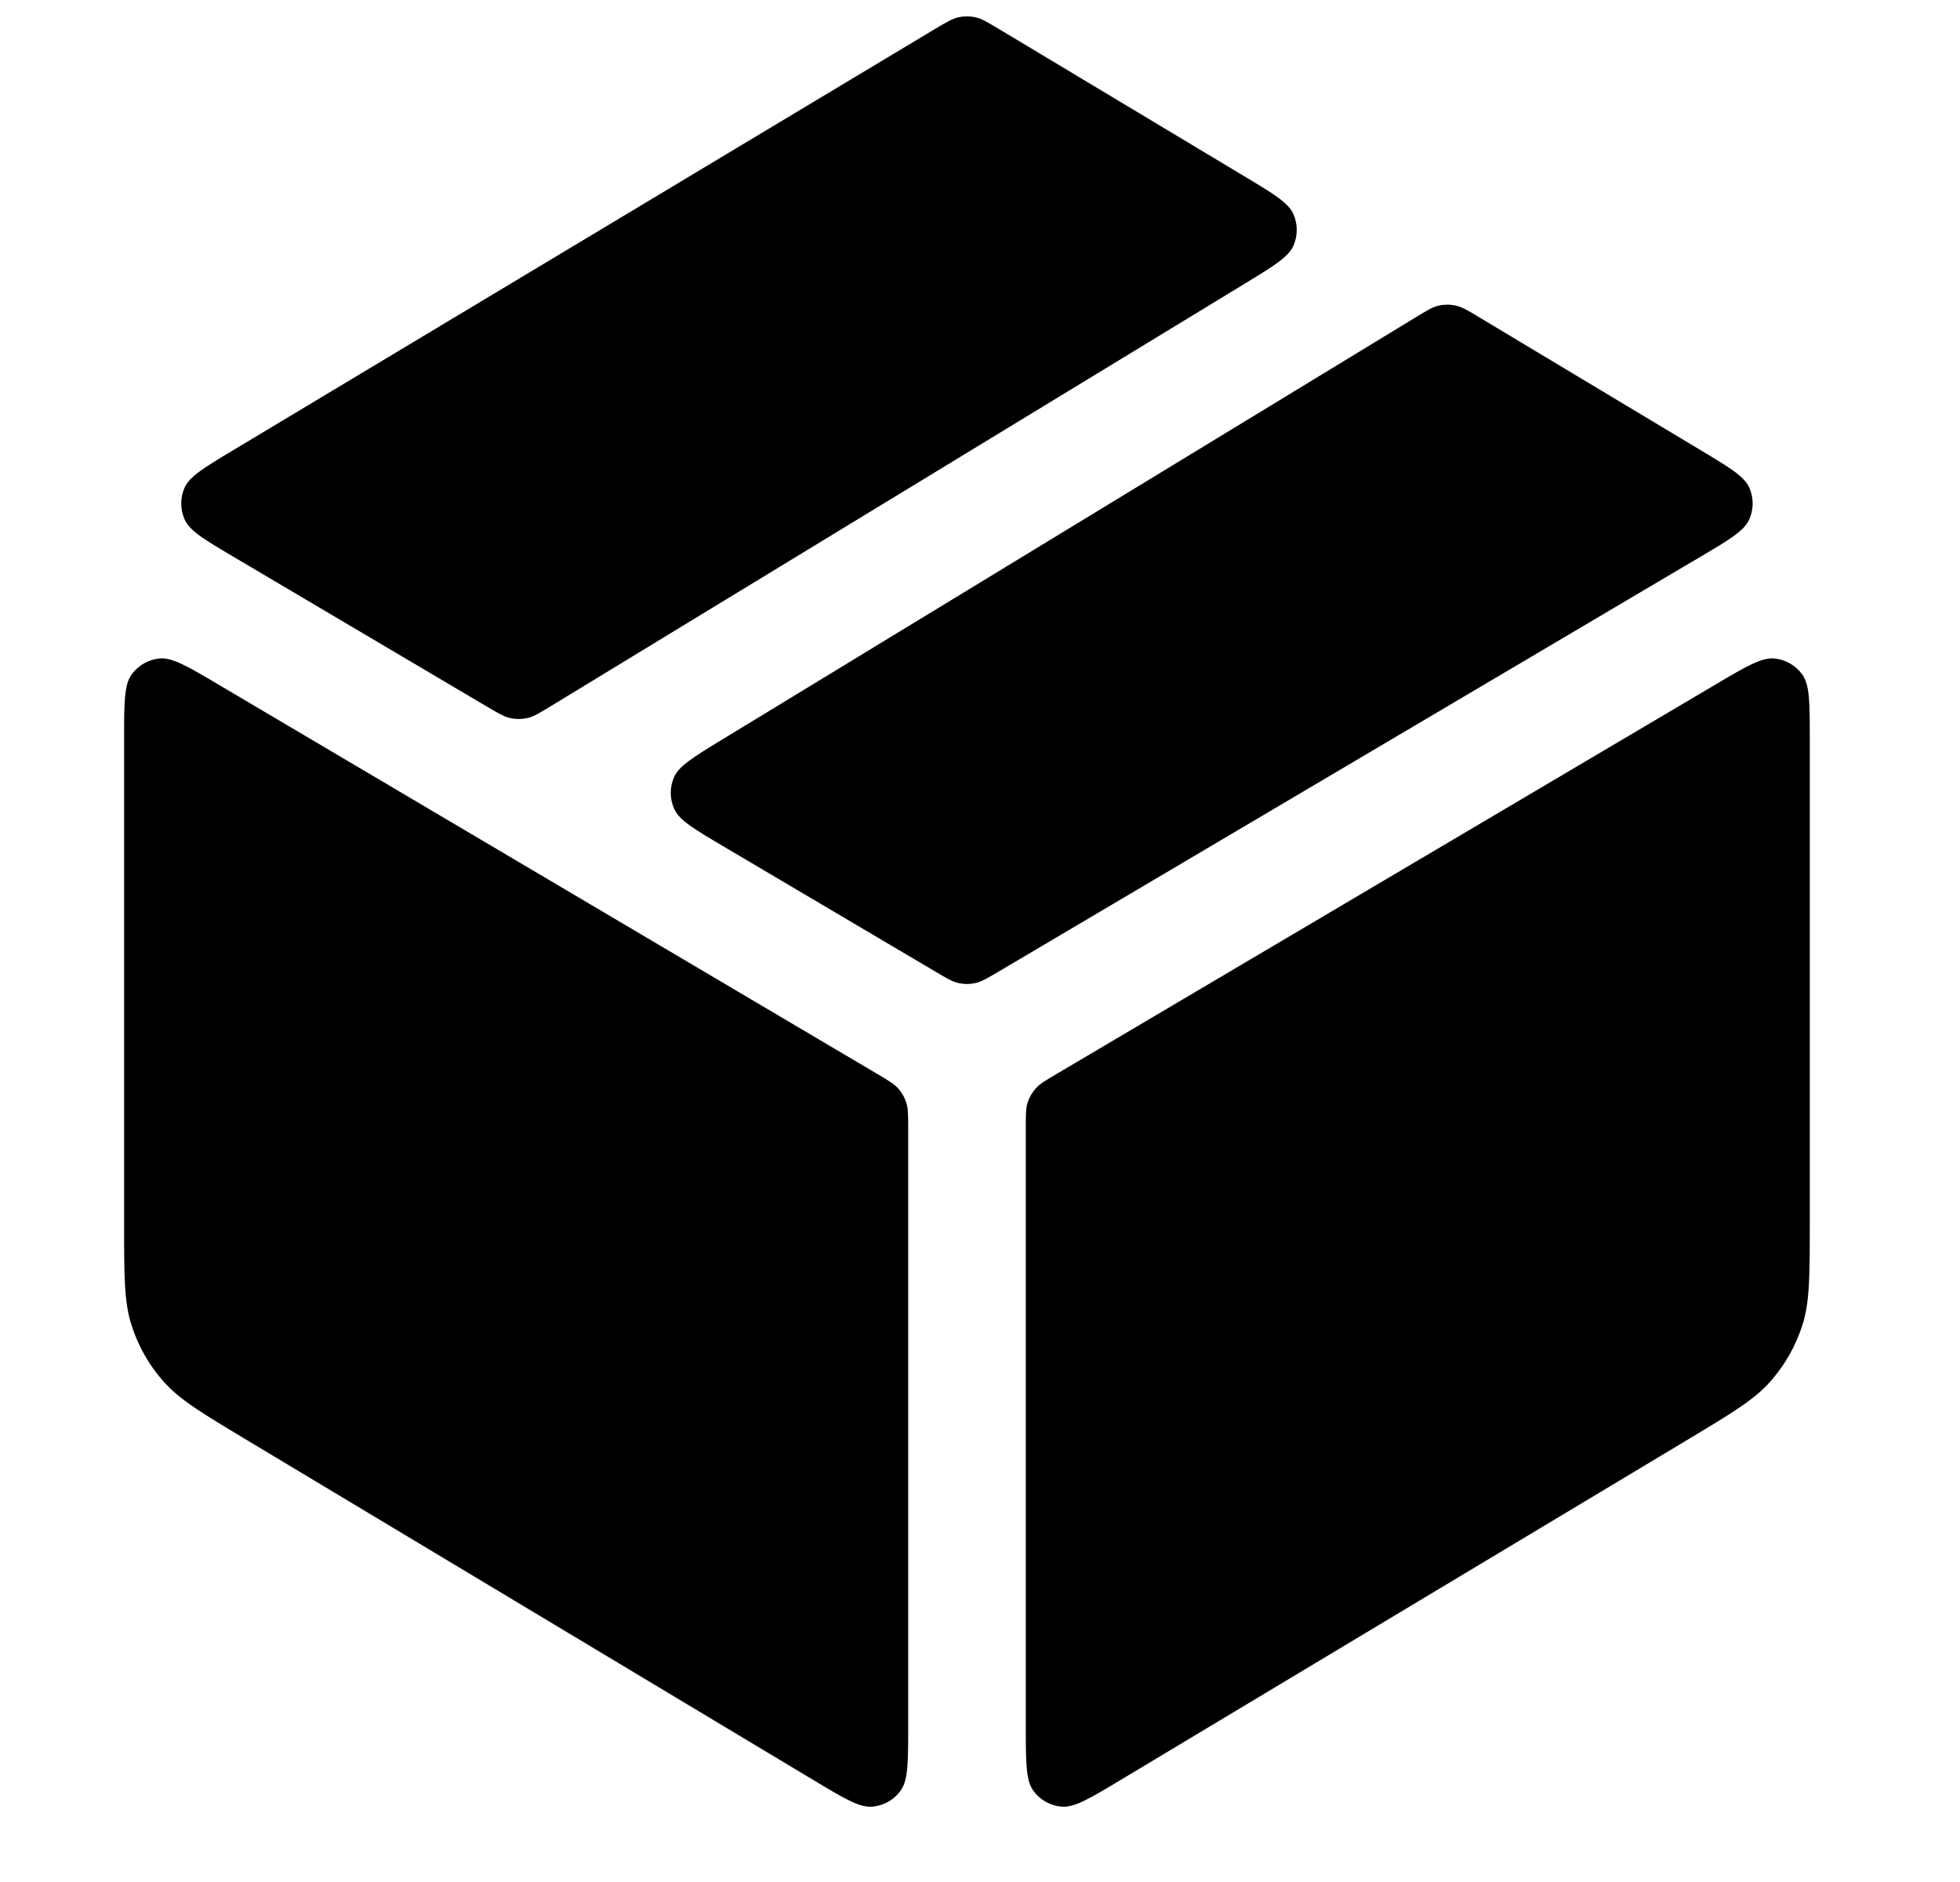
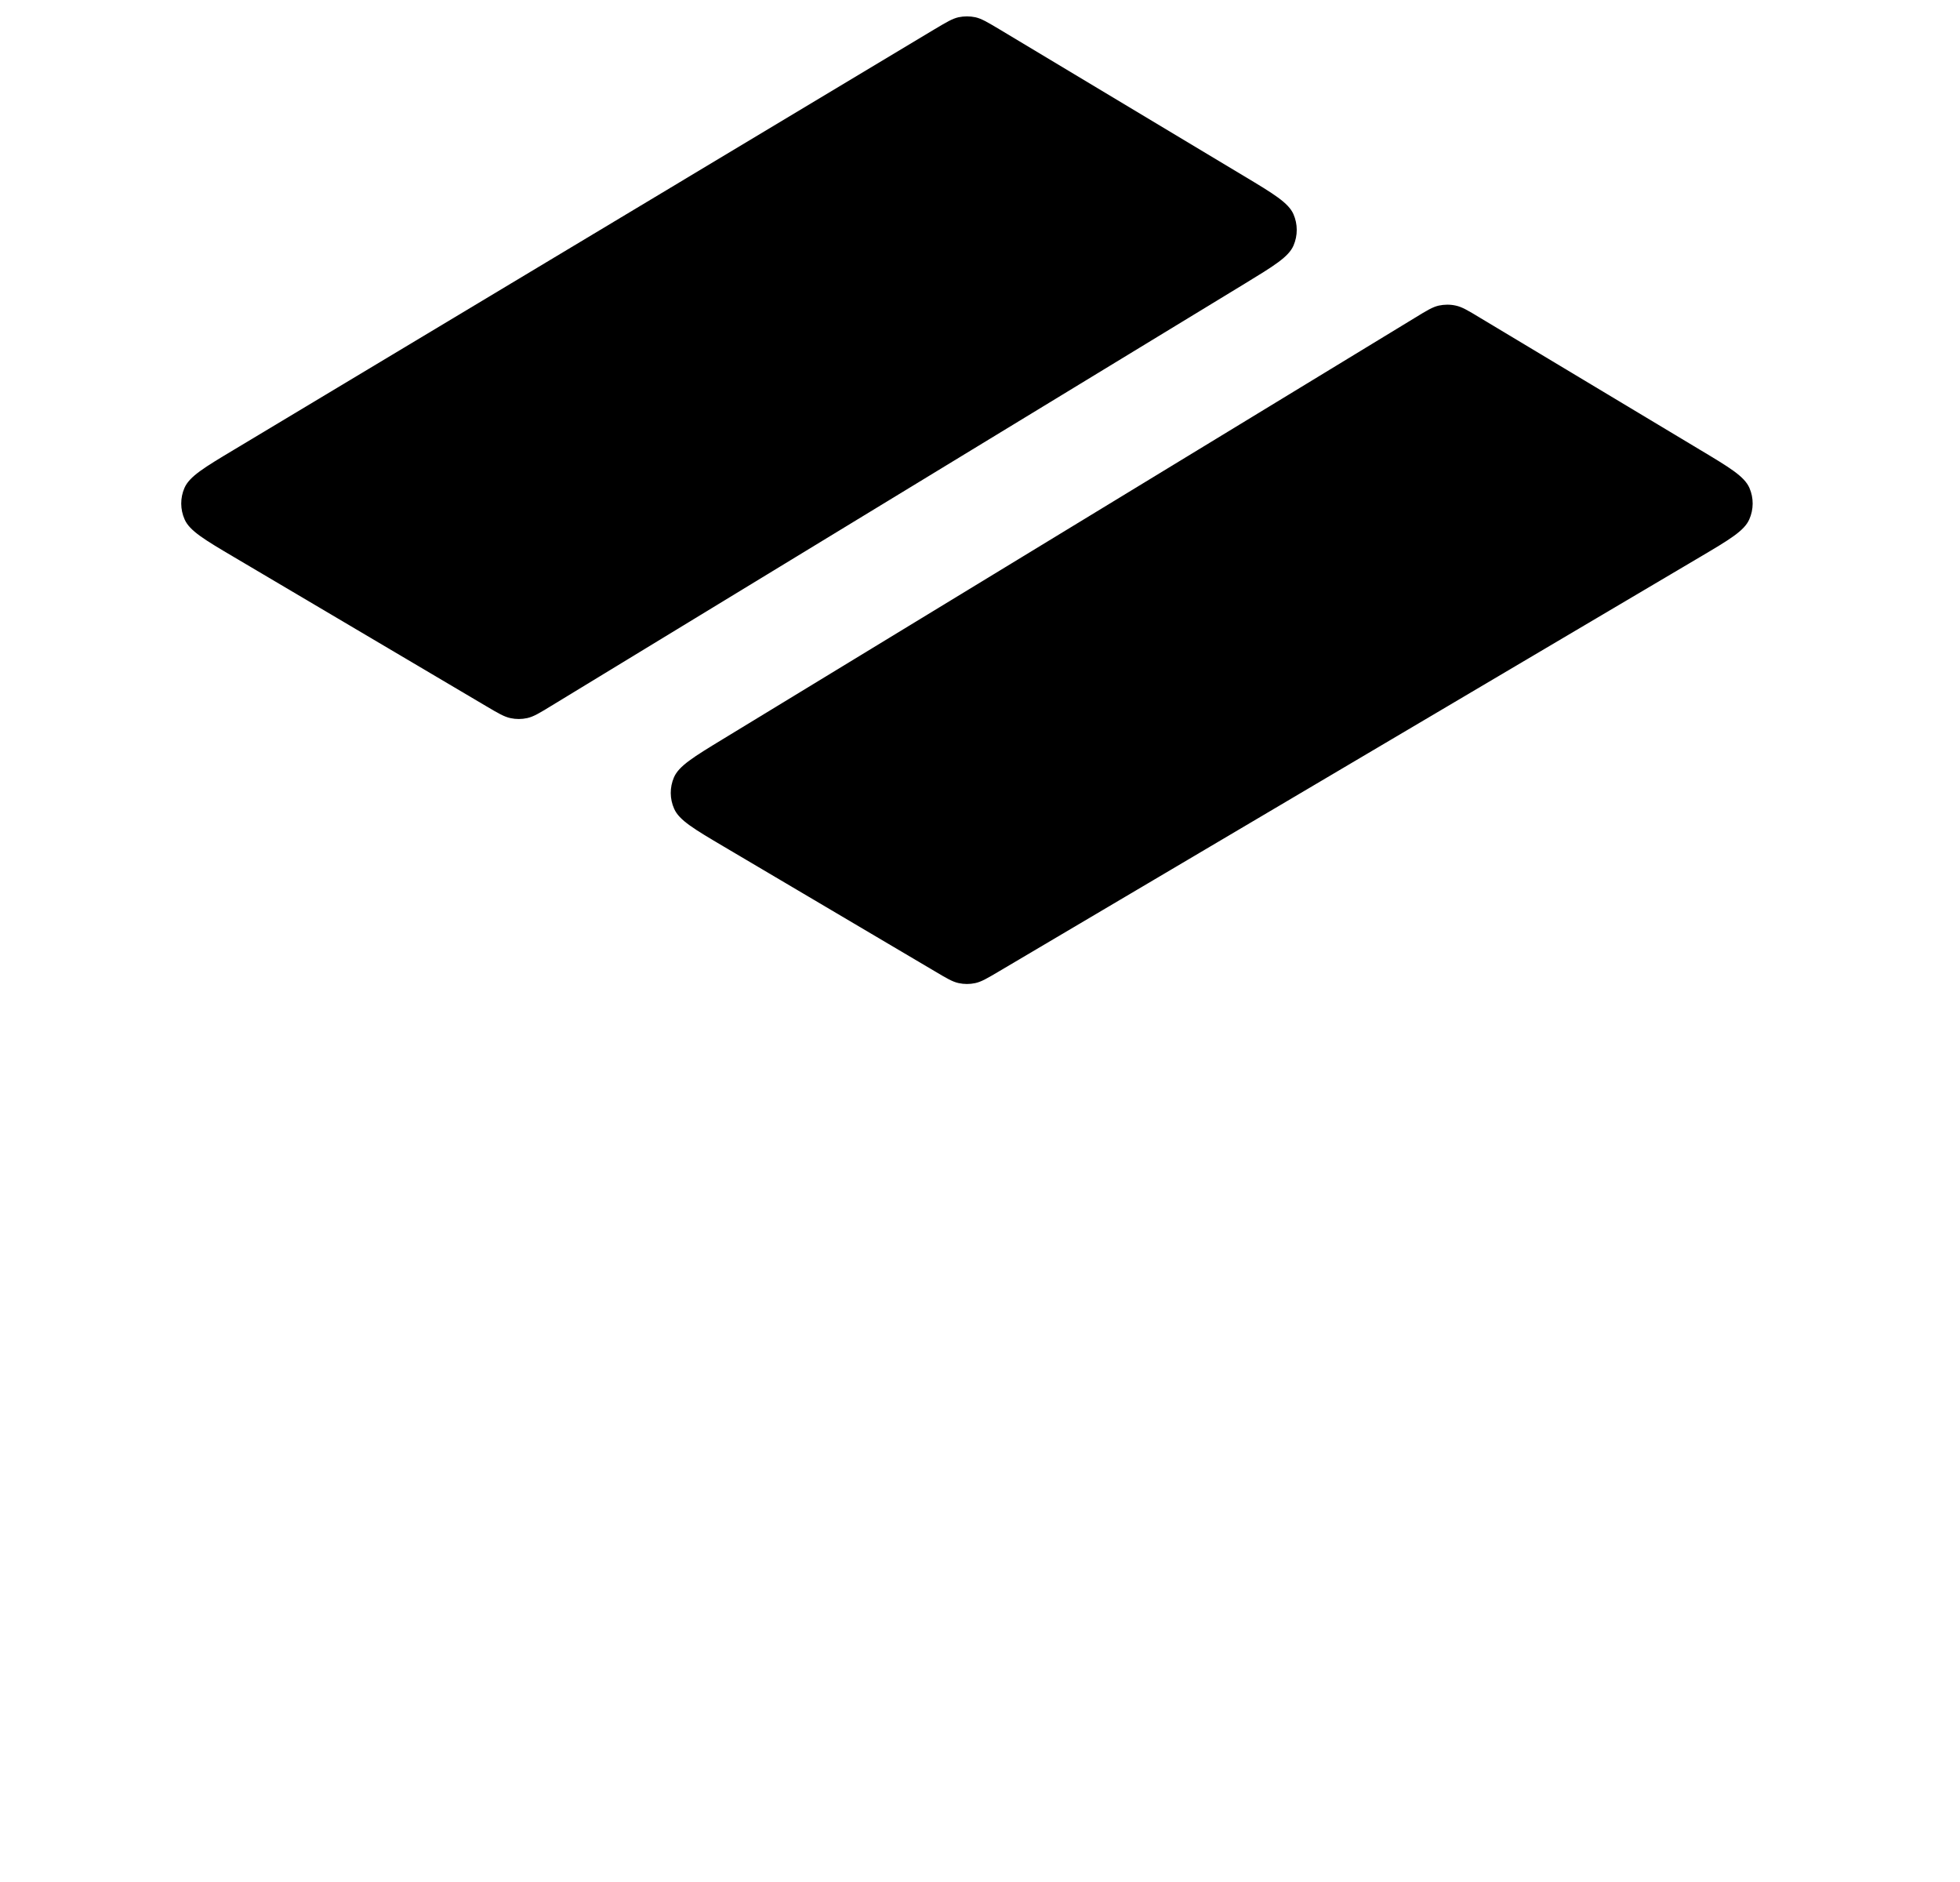
<svg xmlns="http://www.w3.org/2000/svg" width="25" height="24" viewBox="0 0 25 24" fill="none">
  <path d="M12.745 0.372C12.595 0.283 12.521 0.238 12.441 0.22C12.37 0.205 12.297 0.205 12.226 0.22C12.146 0.238 12.072 0.283 11.922 0.372L2.986 5.734C2.607 5.961 2.417 6.075 2.353 6.222C2.297 6.35 2.298 6.496 2.355 6.624C2.419 6.77 2.61 6.883 2.991 7.108L6.206 9.008C6.356 9.097 6.432 9.141 6.512 9.158C6.582 9.173 6.655 9.173 6.726 9.157C6.806 9.139 6.88 9.094 7.029 9.003L15.876 3.618C16.25 3.39 16.436 3.277 16.499 3.131C16.554 3.003 16.554 2.859 16.498 2.731C16.434 2.586 16.247 2.473 15.872 2.248L12.745 0.372Z" fill="black" />
  <path d="M9.223 9.424C8.847 9.653 8.659 9.767 8.596 9.914C8.541 10.042 8.542 10.187 8.599 10.314C8.663 10.46 8.853 10.572 9.232 10.796L11.927 12.388C12.075 12.476 12.149 12.52 12.228 12.537C12.297 12.552 12.37 12.552 12.439 12.537C12.518 12.52 12.592 12.476 12.741 12.388L21.676 7.108C22.057 6.883 22.248 6.77 22.312 6.624C22.369 6.496 22.37 6.35 22.314 6.222C22.25 6.075 22.06 5.961 21.68 5.734L18.874 4.05C18.724 3.959 18.648 3.914 18.568 3.897C18.497 3.881 18.423 3.882 18.352 3.897C18.272 3.915 18.197 3.961 18.047 4.053L9.223 9.424Z" fill="black" />
-   <path d="M23.084 9.421C23.084 8.961 23.084 8.732 22.987 8.6C22.903 8.485 22.774 8.411 22.632 8.397C22.47 8.382 22.272 8.498 21.877 8.732L13.476 13.696C13.333 13.78 13.262 13.823 13.21 13.881C13.164 13.933 13.129 13.994 13.107 14.06C13.084 14.135 13.084 14.218 13.084 14.384V22.012C13.084 22.474 13.084 22.705 13.181 22.837C13.265 22.953 13.395 23.026 13.537 23.039C13.7 23.055 13.899 22.936 14.295 22.698L21.53 18.357C22.096 18.017 22.38 17.847 22.585 17.613C22.767 17.406 22.905 17.163 22.989 16.901C23.084 16.604 23.084 16.273 23.084 15.613V9.421Z" fill="black" />
-   <path d="M10.372 22.698C10.768 22.936 10.967 23.055 11.13 23.039C11.272 23.026 11.402 22.953 11.486 22.837C11.584 22.705 11.584 22.474 11.584 22.012V14.384C11.584 14.218 11.584 14.135 11.559 14.06C11.538 13.994 11.504 13.933 11.457 13.881C11.405 13.823 11.334 13.78 11.191 13.696L2.79 8.732C2.395 8.498 2.197 8.382 2.035 8.397C1.893 8.411 1.764 8.485 1.68 8.6C1.583 8.732 1.583 8.961 1.583 9.421V15.613C1.583 16.273 1.583 16.604 1.678 16.901C1.762 17.163 1.899 17.406 2.082 17.613C2.287 17.847 2.571 18.017 3.137 18.357L10.372 22.698Z" fill="black" />
</svg>